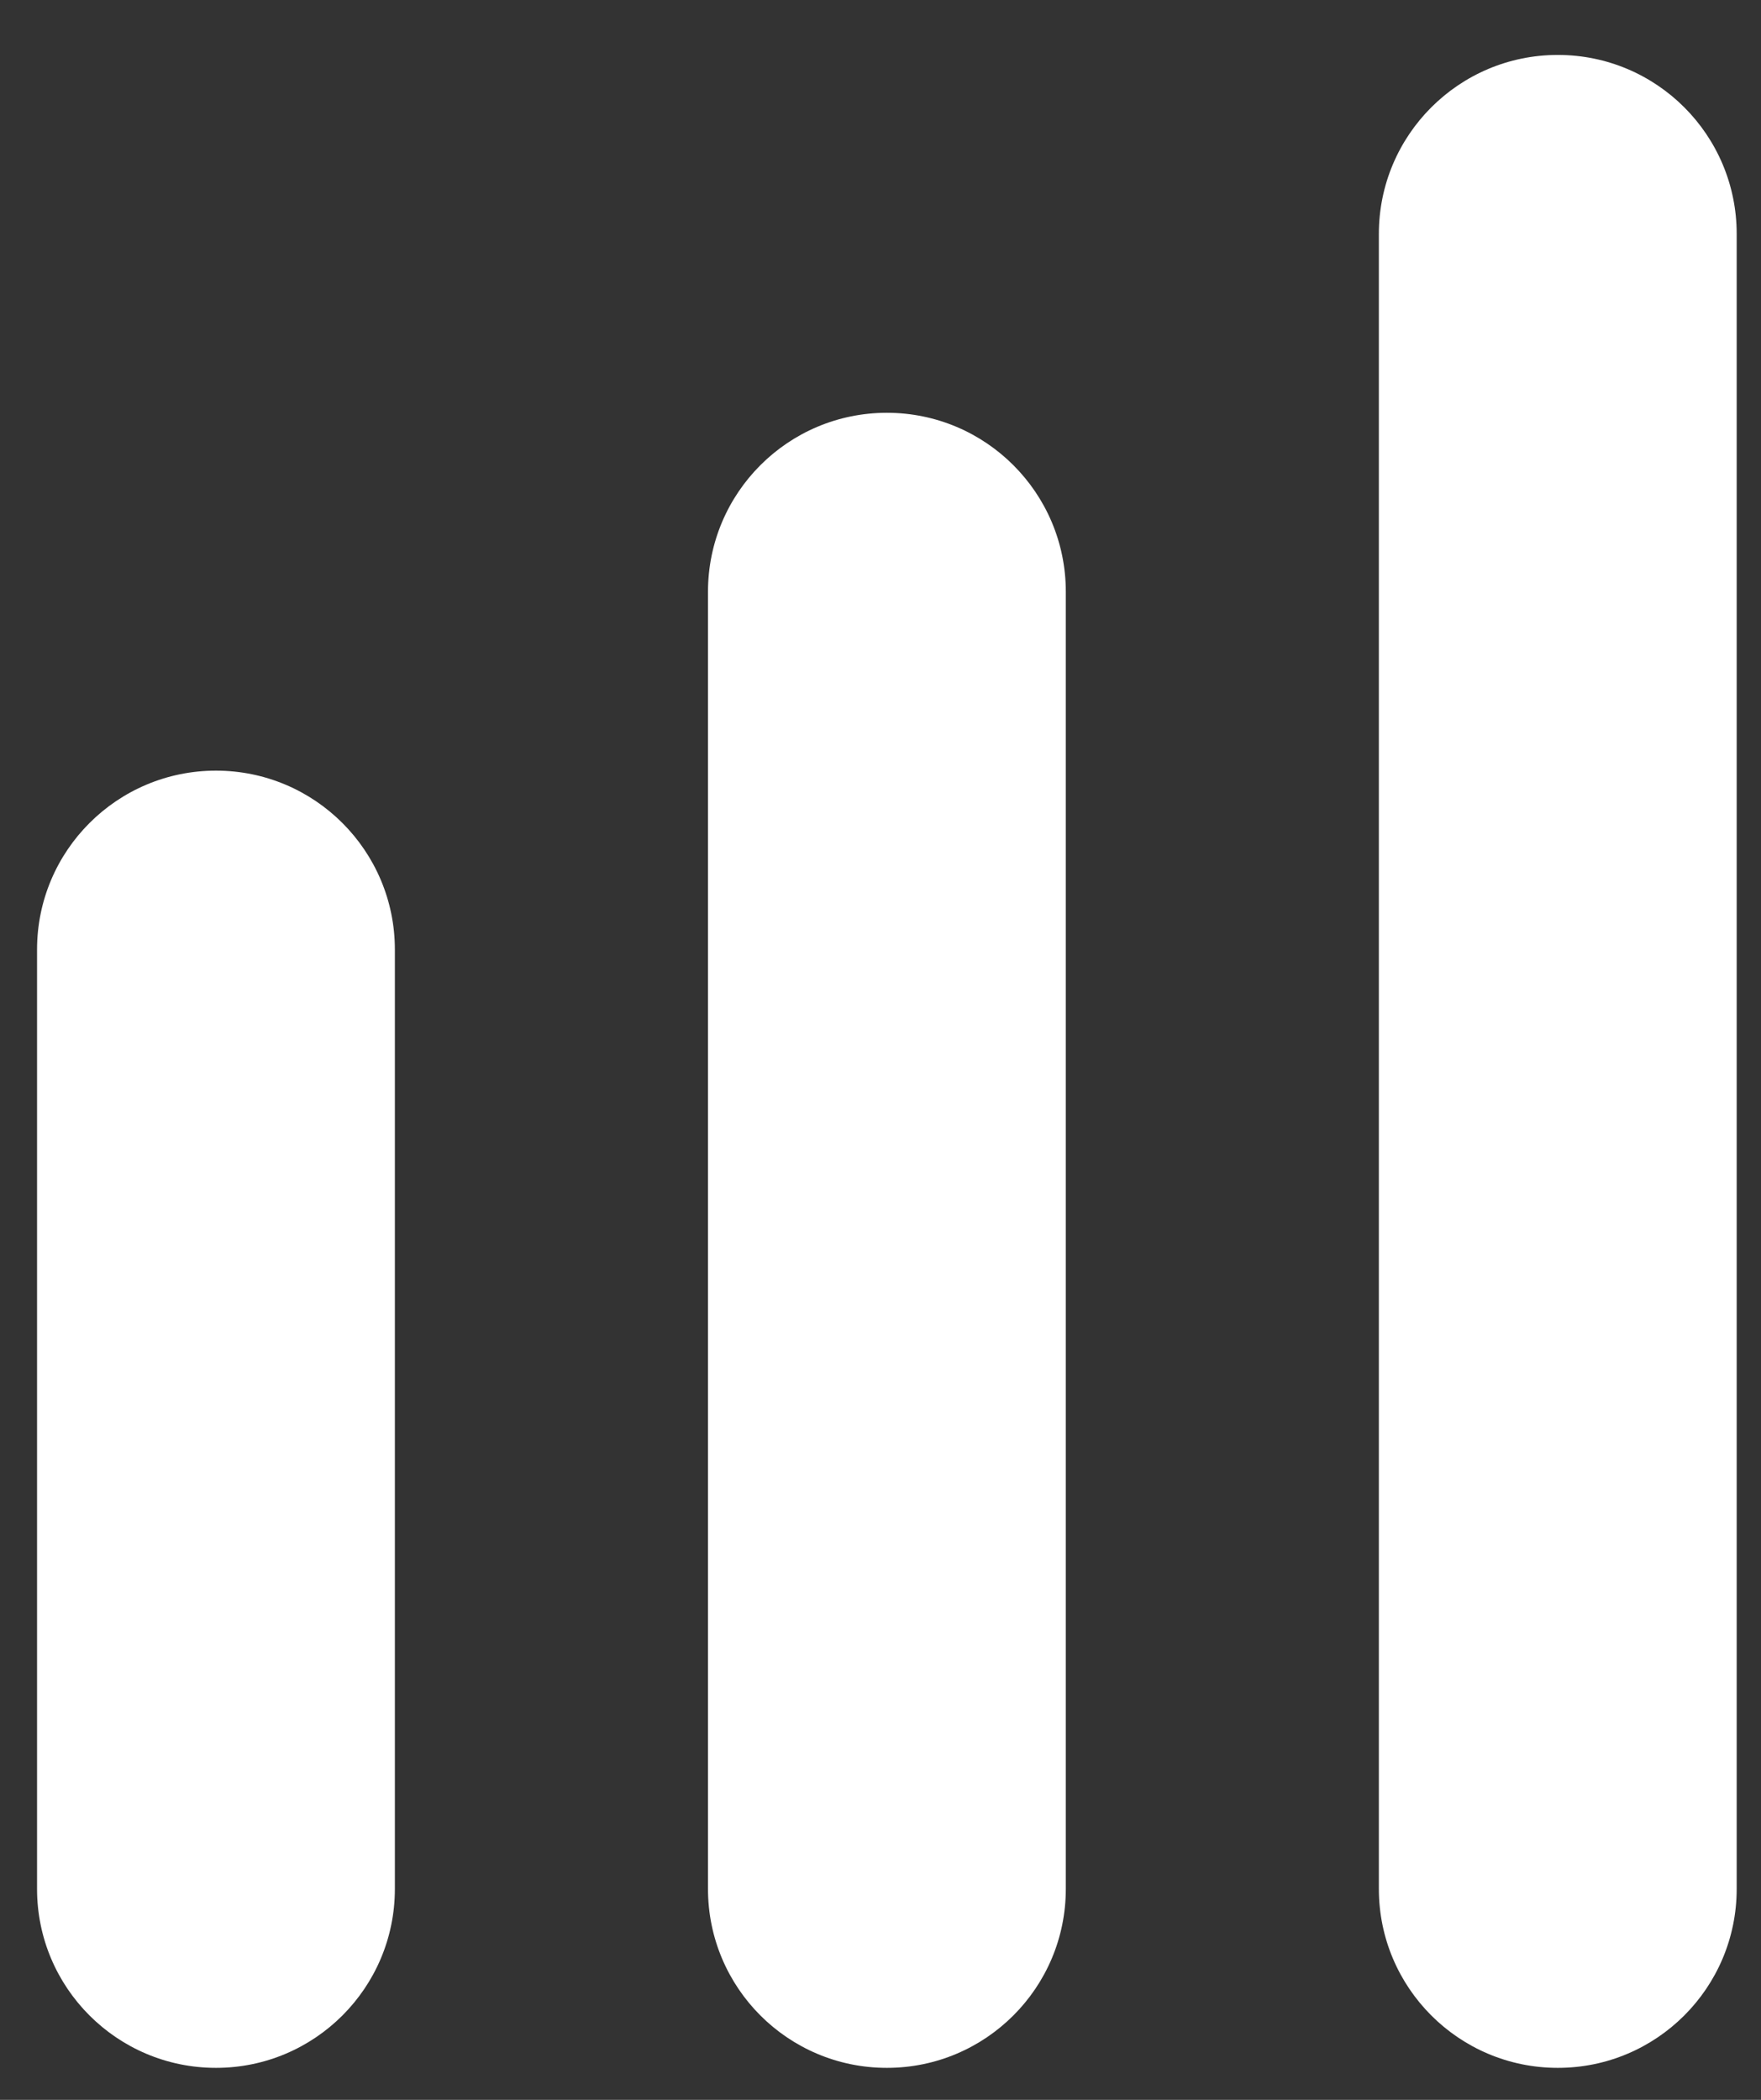
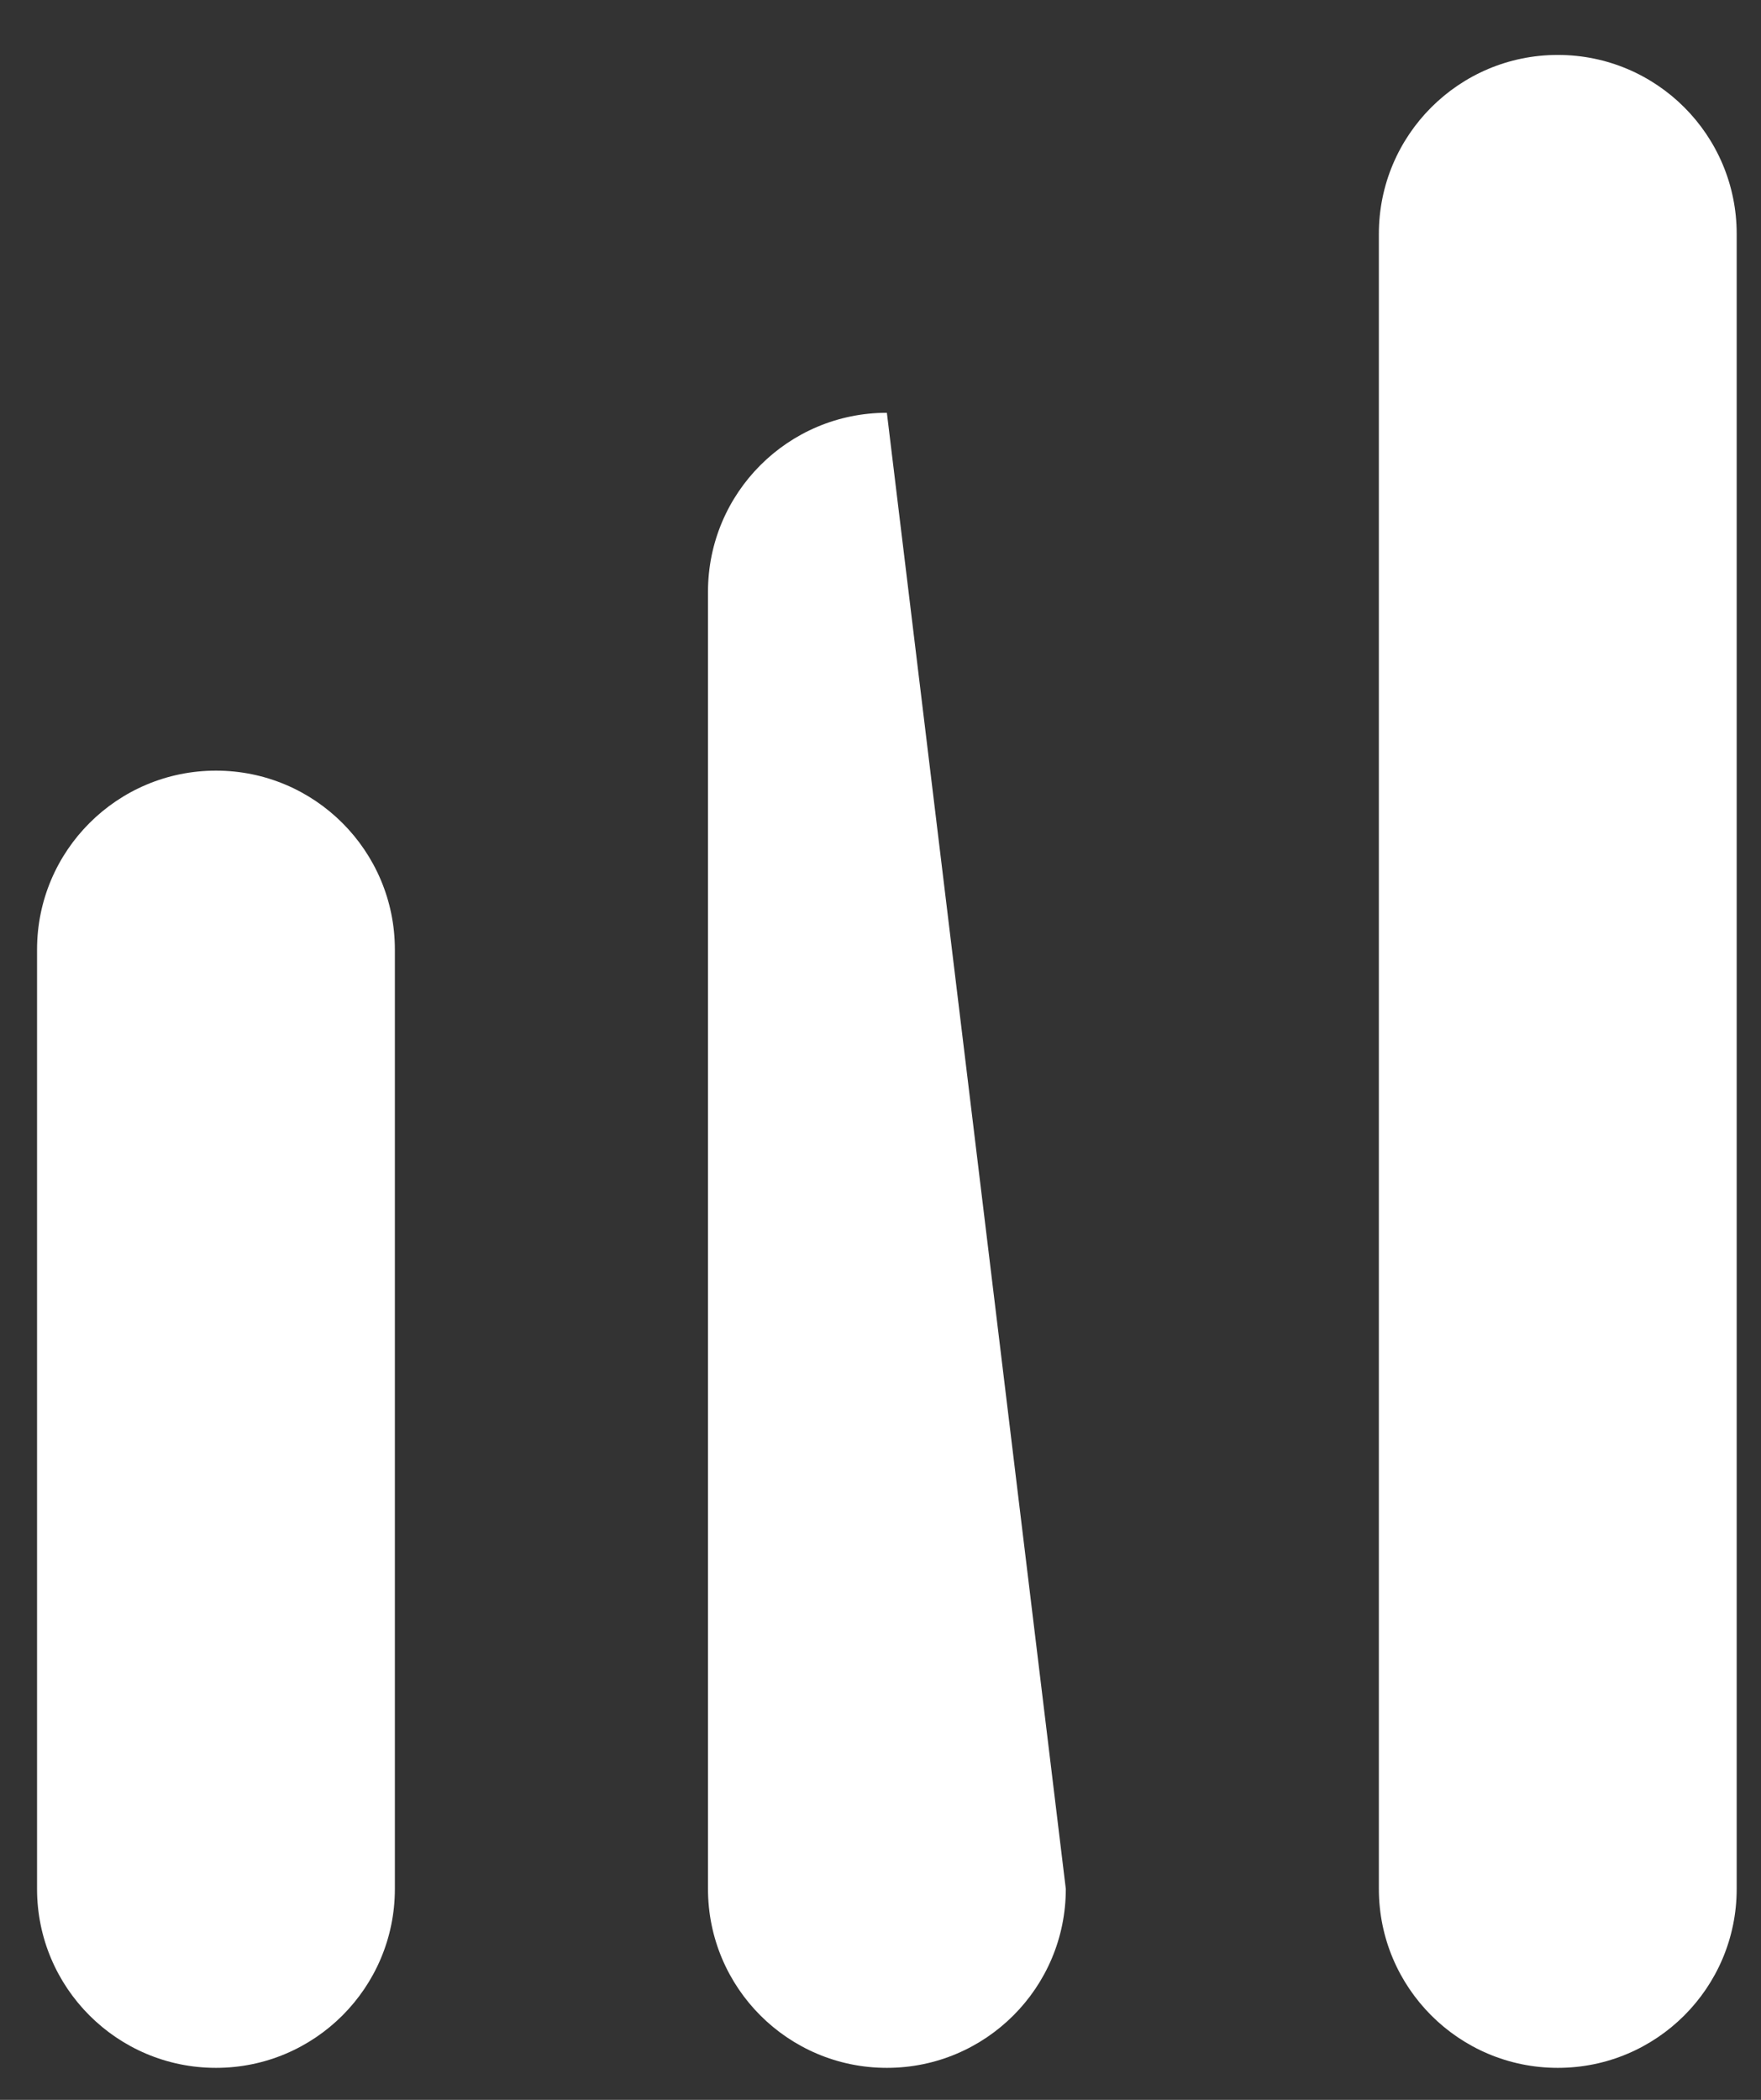
<svg xmlns="http://www.w3.org/2000/svg" width="26px" height="31px" viewBox="0 0 26 31" version="1.1">
  <rect x="0" y="0" width="26" height="31" fill="#333333" stroke="none" />
  <title>Combined Shape</title>
  <g id="Page-1" stroke="none" stroke-width="1" fill="none" fill-rule="evenodd">
    <g id="Home-3" transform="translate(-540, -1277)" fill="#FFFFFF">
      <g id="Group-18" transform="translate(213, 1258)">
        <g id="Group-16-Copy-5" transform="translate(315, 0)">
          <g id="Group-12-Copy" transform="translate(0, 0)">
            <g id="Group-10" transform="translate(12.547, 19.811)">
-               <path d="M2.642,10.566 C4.1,10.566 5.283,11.749 5.283,13.208 L5.283,27.075 C5.283,28.534 4.1,29.717 2.642,29.717 C1.183,29.717 -1.24293789e-15,28.534 -1.33226763e-15,27.075 L4.4408921e-16,13.208 C2.65429728e-16,11.749 1.183,10.566 2.642,10.566 Z M12.547,5.283 C14.006,5.283 15.189,6.466 15.189,7.925 L15.189,27.075 C15.189,28.534 14.006,29.717 12.547,29.717 C11.088,29.717 9.906,28.534 9.906,27.075 L9.906,7.925 C9.906,6.466 11.088,5.283 12.547,5.283 Z M22.453,0 C23.912,-2.67989222e-16 25.094,1.183 25.094,2.642 L25.094,27.075 C25.094,28.534 23.912,29.717 22.453,29.717 C20.994,29.717 19.811,28.534 19.811,27.075 L19.811,2.642 C19.811,1.183 20.994,1.78659481e-16 22.453,0 Z" id="Combined-Shape" />
+               <path d="M2.642,10.566 C4.1,10.566 5.283,11.749 5.283,13.208 L5.283,27.075 C5.283,28.534 4.1,29.717 2.642,29.717 C1.183,29.717 -1.24293789e-15,28.534 -1.33226763e-15,27.075 L4.4408921e-16,13.208 C2.65429728e-16,11.749 1.183,10.566 2.642,10.566 Z M12.547,5.283 L15.189,27.075 C15.189,28.534 14.006,29.717 12.547,29.717 C11.088,29.717 9.906,28.534 9.906,27.075 L9.906,7.925 C9.906,6.466 11.088,5.283 12.547,5.283 Z M22.453,0 C23.912,-2.67989222e-16 25.094,1.183 25.094,2.642 L25.094,27.075 C25.094,28.534 23.912,29.717 22.453,29.717 C20.994,29.717 19.811,28.534 19.811,27.075 L19.811,2.642 C19.811,1.183 20.994,1.78659481e-16 22.453,0 Z" id="Combined-Shape" />
            </g>
          </g>
        </g>
      </g>
    </g>
  </g>
</svg>